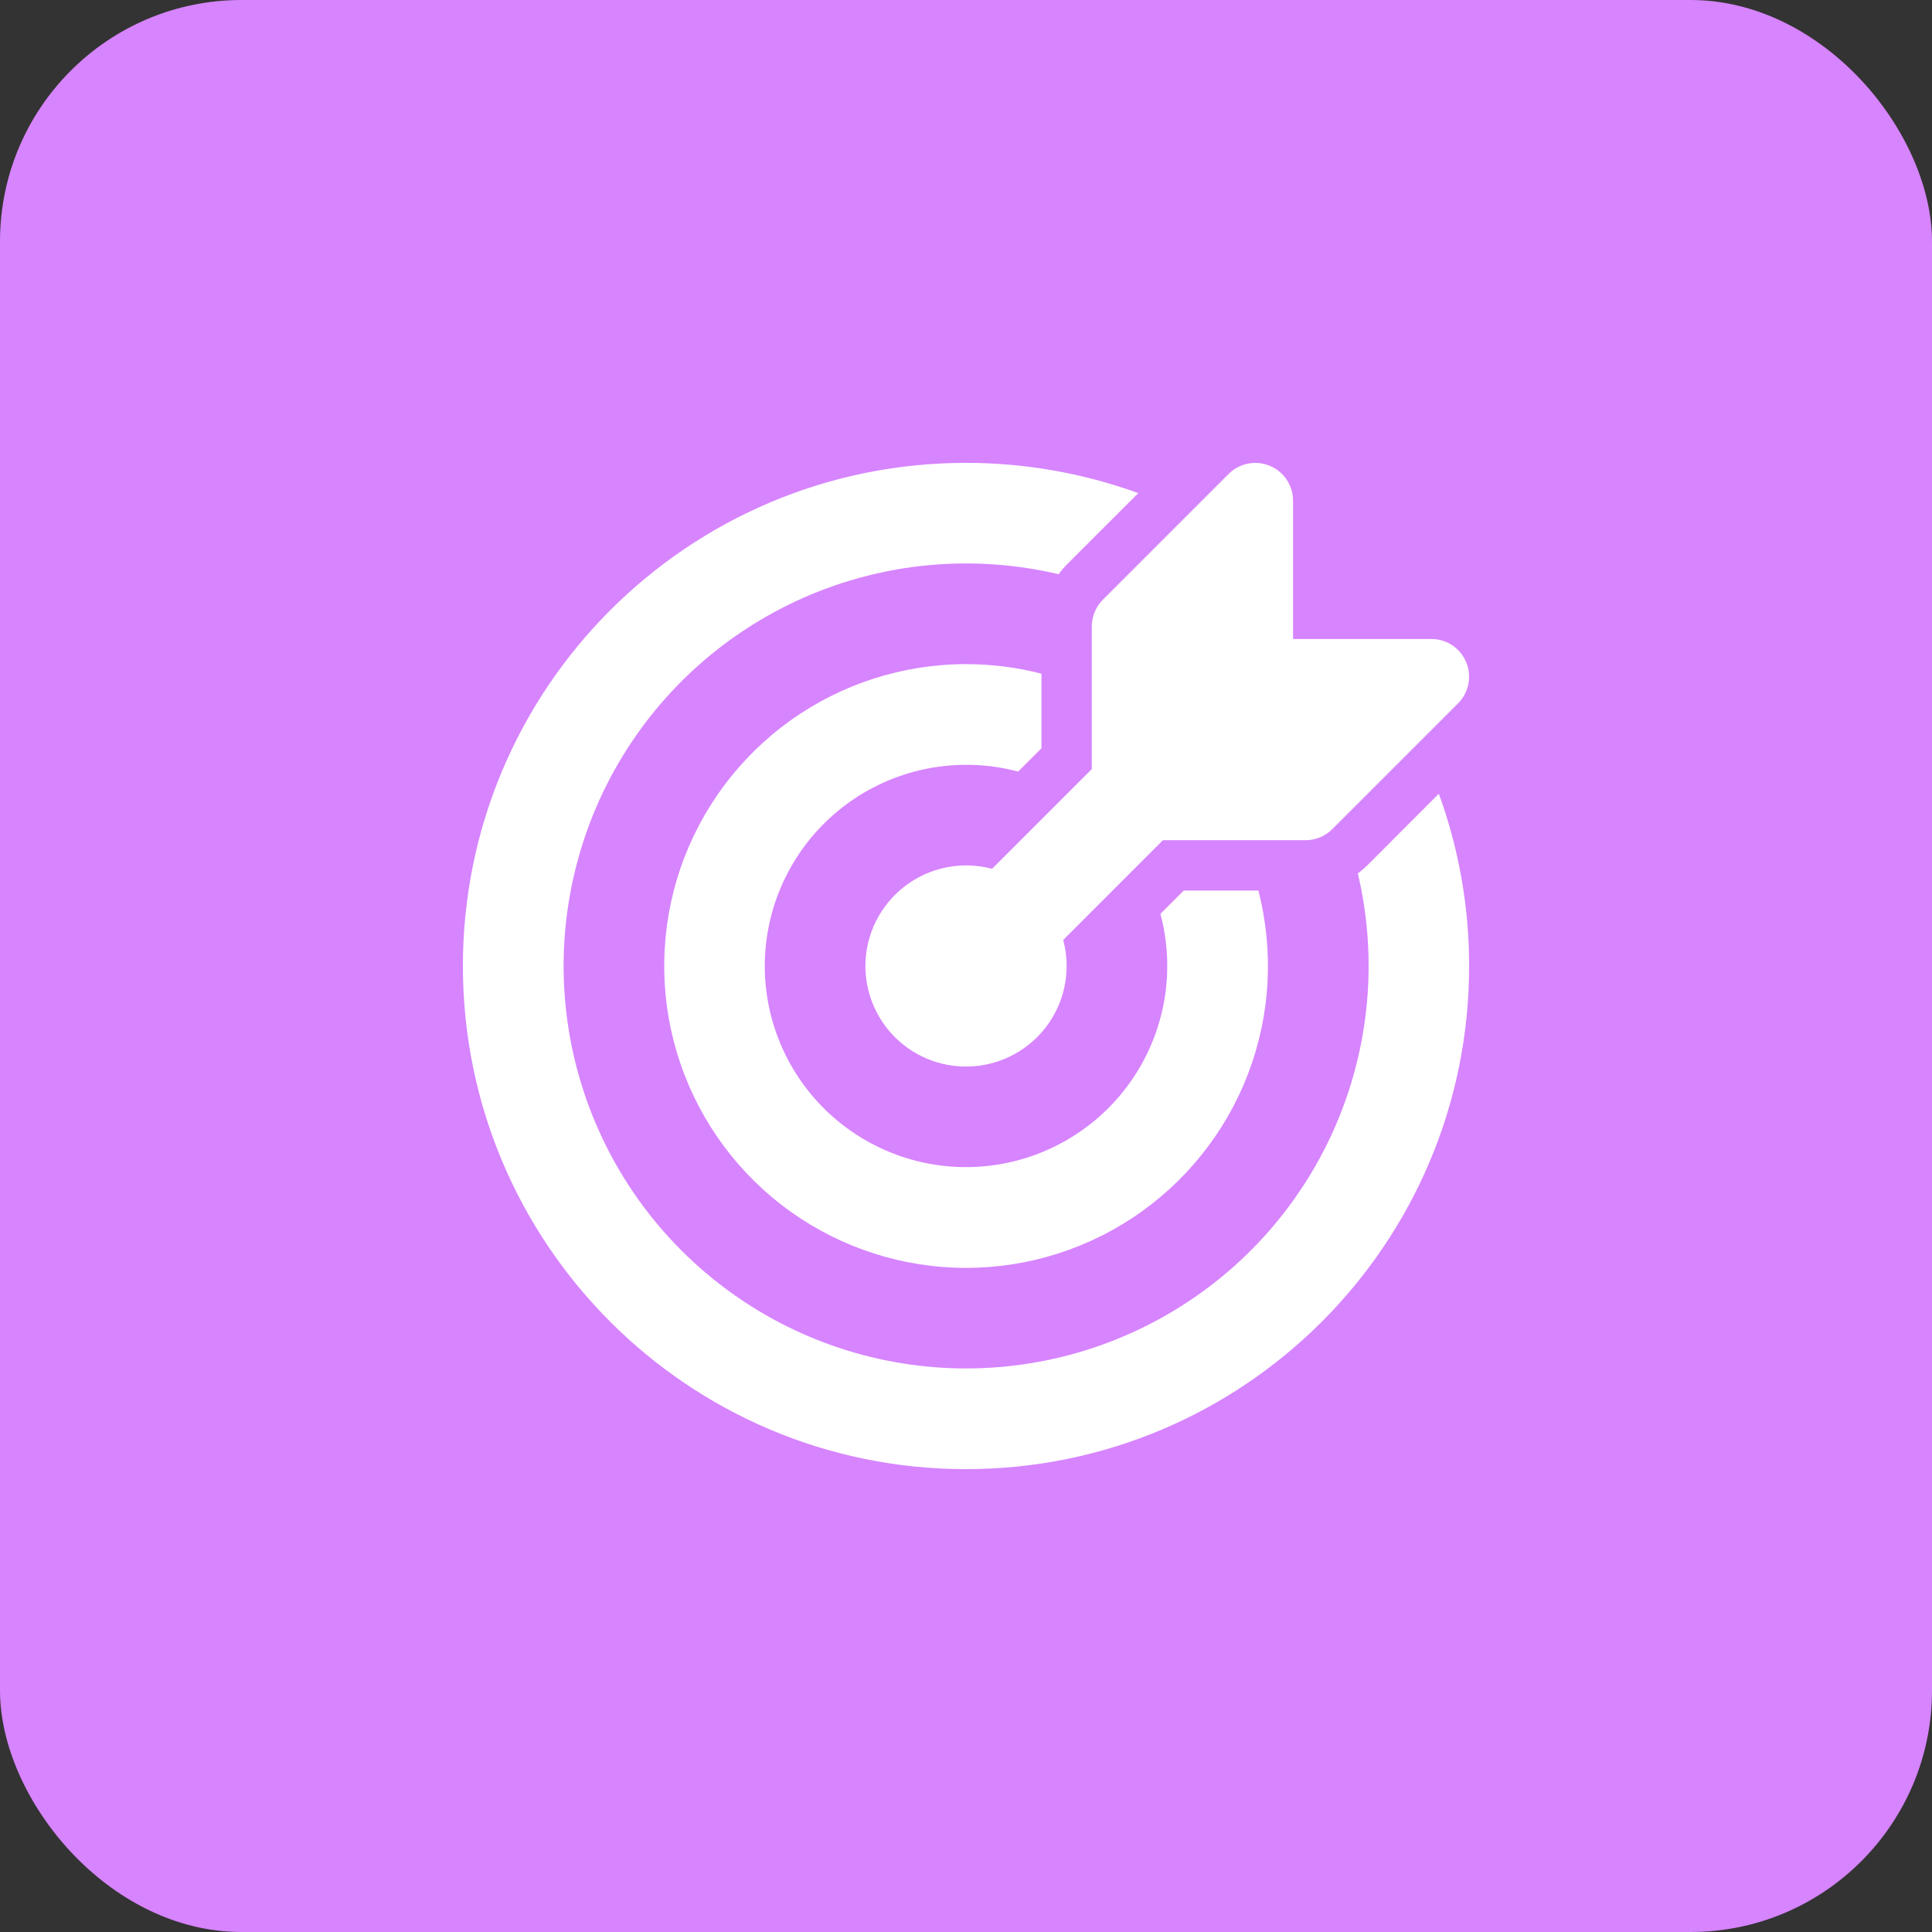
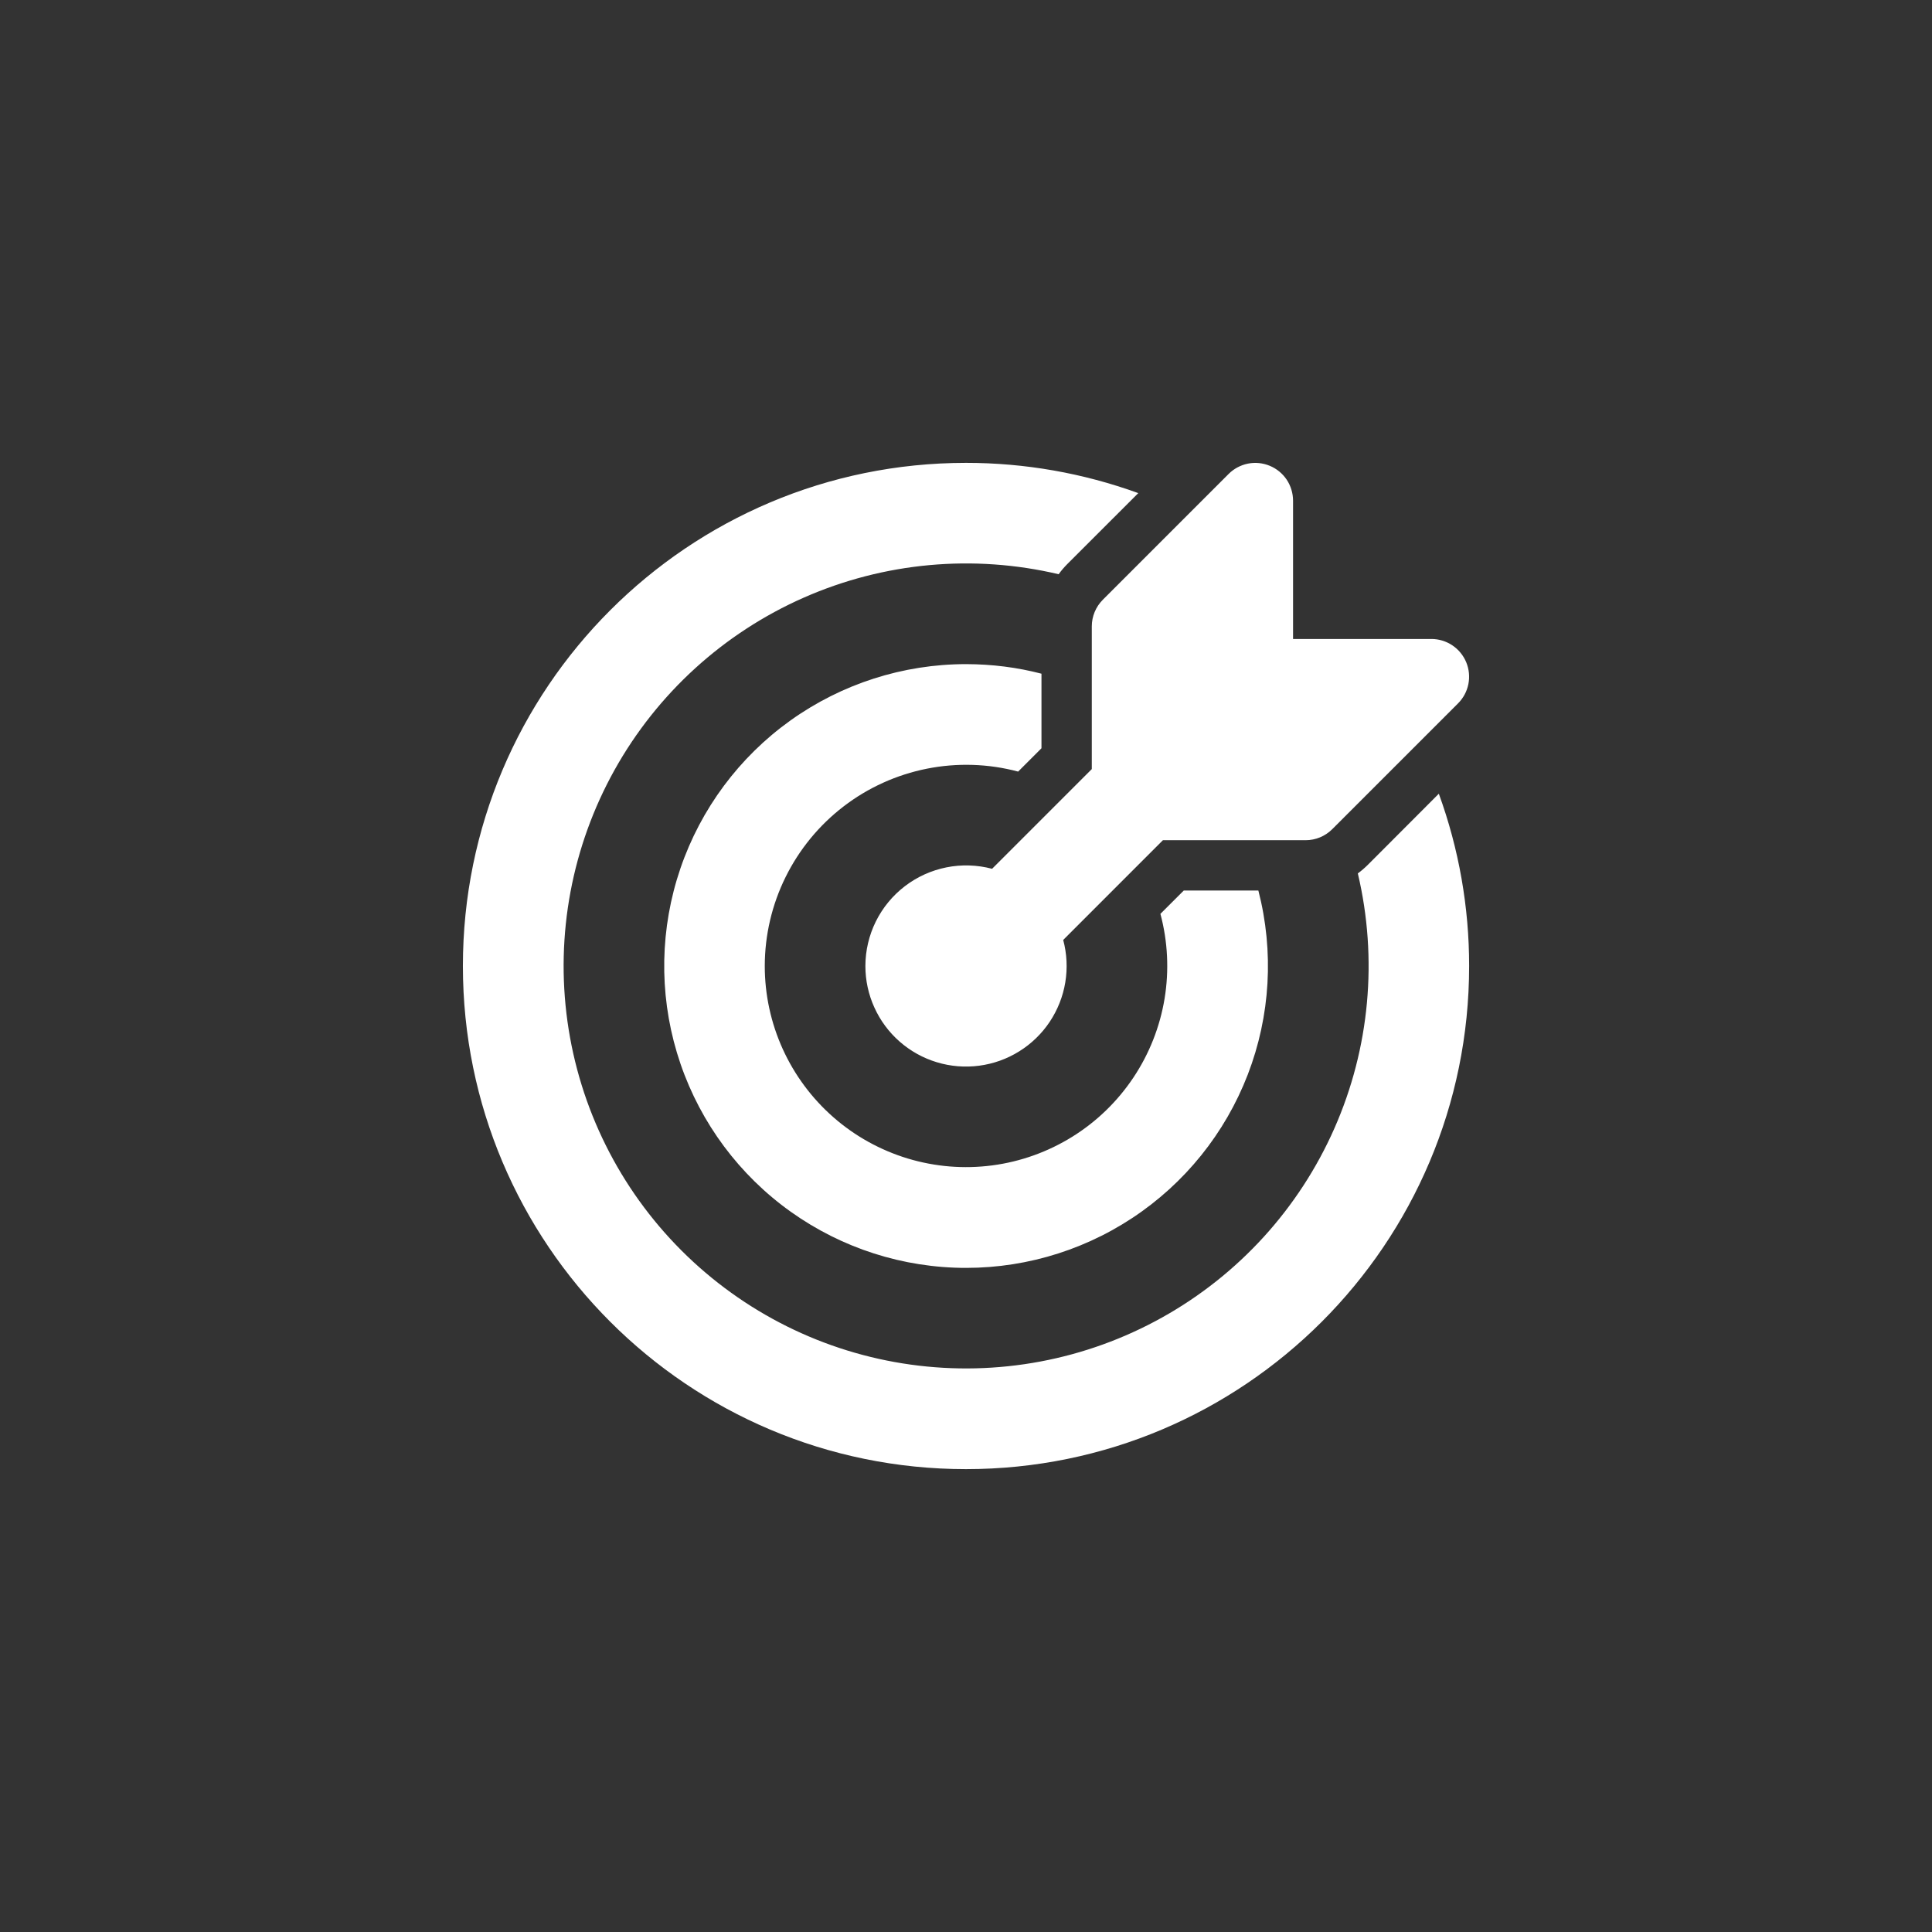
<svg xmlns="http://www.w3.org/2000/svg" width="64" height="64" viewBox="0 0 64 64" fill="none">
  <rect x="0" y="0" width="64" height="64" fill="#333333" stroke="none" />
-   <rect width="64" height="64" rx="8" fill="#D784FF" />
  <path d="M48.3 23.3C48.475 23.125 48.594 22.903 48.642 22.66C48.69 22.418 48.665 22.167 48.571 21.939C48.476 21.71 48.316 21.515 48.111 21.378C47.905 21.24 47.664 21.167 47.417 21.167H42.834V16.583C42.833 16.336 42.76 16.095 42.623 15.889C42.485 15.684 42.29 15.524 42.062 15.43C41.833 15.335 41.582 15.31 41.34 15.358C41.098 15.407 40.875 15.525 40.7 15.7L36.533 19.867C36.299 20.101 36.167 20.419 36.167 20.75V25.477L32.864 28.78C32.37 28.649 31.852 28.632 31.351 28.733C30.85 28.833 30.378 29.047 29.973 29.358C29.567 29.669 29.239 30.069 29.012 30.527C28.786 30.985 28.668 31.489 28.667 32C28.667 32.474 28.768 32.943 28.965 33.375C29.16 33.807 29.446 34.193 29.803 34.505C30.16 34.818 30.579 35.051 31.033 35.188C31.487 35.326 31.965 35.365 32.435 35.303C32.906 35.241 33.358 35.08 33.76 34.829C34.163 34.579 34.508 34.245 34.772 33.851C35.035 33.456 35.212 33.01 35.289 32.542C35.366 32.074 35.343 31.595 35.22 31.137L38.523 27.833H43.25C43.582 27.833 43.899 27.701 44.133 27.467L48.3 23.3ZM32 15.333C33.946 15.332 35.878 15.671 37.707 16.335L35.353 18.688C35.249 18.793 35.154 18.904 35.069 19.022C32.245 18.355 29.281 18.627 26.627 19.797C23.972 20.967 21.771 22.971 20.358 25.505C18.946 28.038 18.398 30.964 18.798 33.837C19.198 36.71 20.524 39.375 22.576 41.426C24.627 43.477 27.291 44.804 30.165 45.204C33.038 45.604 35.964 45.056 38.497 43.643C41.031 42.23 43.035 40.03 44.205 37.375C45.375 34.721 45.647 31.757 44.98 28.933C45.097 28.847 45.208 28.751 45.313 28.647L47.663 26.293C48.329 28.122 48.668 30.054 48.667 32C48.667 41.205 41.205 48.667 32 48.667C22.795 48.667 15.334 41.205 15.334 32C15.334 22.795 22.795 15.333 32 15.333ZM32 22C32.866 22.002 33.699 22.108 34.5 22.317V24.787L33.81 25.477L33.728 25.56C32.741 25.297 31.706 25.264 30.703 25.464C29.7 25.664 28.757 26.091 27.946 26.713C27.134 27.336 26.477 28.136 26.024 29.053C25.571 29.969 25.335 30.978 25.334 32C25.334 32.949 25.537 33.886 25.929 34.75C26.321 35.614 26.893 36.384 27.607 37.01C28.32 37.635 29.159 38.1 30.067 38.376C30.975 38.651 31.931 38.729 32.872 38.605C33.812 38.481 34.715 38.157 35.521 37.656C36.327 37.155 37.016 36.488 37.543 35.699C38.07 34.911 38.423 34.018 38.578 33.082C38.732 32.146 38.685 31.188 38.44 30.272L38.523 30.19L39.214 29.5H41.685C42.206 31.519 42.084 33.651 41.334 35.597C40.583 37.543 39.244 39.205 37.502 40.352C35.76 41.499 33.703 42.073 31.619 41.993C29.536 41.913 27.529 41.183 25.88 39.907C24.231 38.63 23.023 36.869 22.424 34.872C21.825 32.874 21.866 30.739 22.54 28.766C23.215 26.793 24.489 25.079 26.185 23.866C27.882 22.653 29.915 22.001 32 22Z" fill="white" />
</svg>